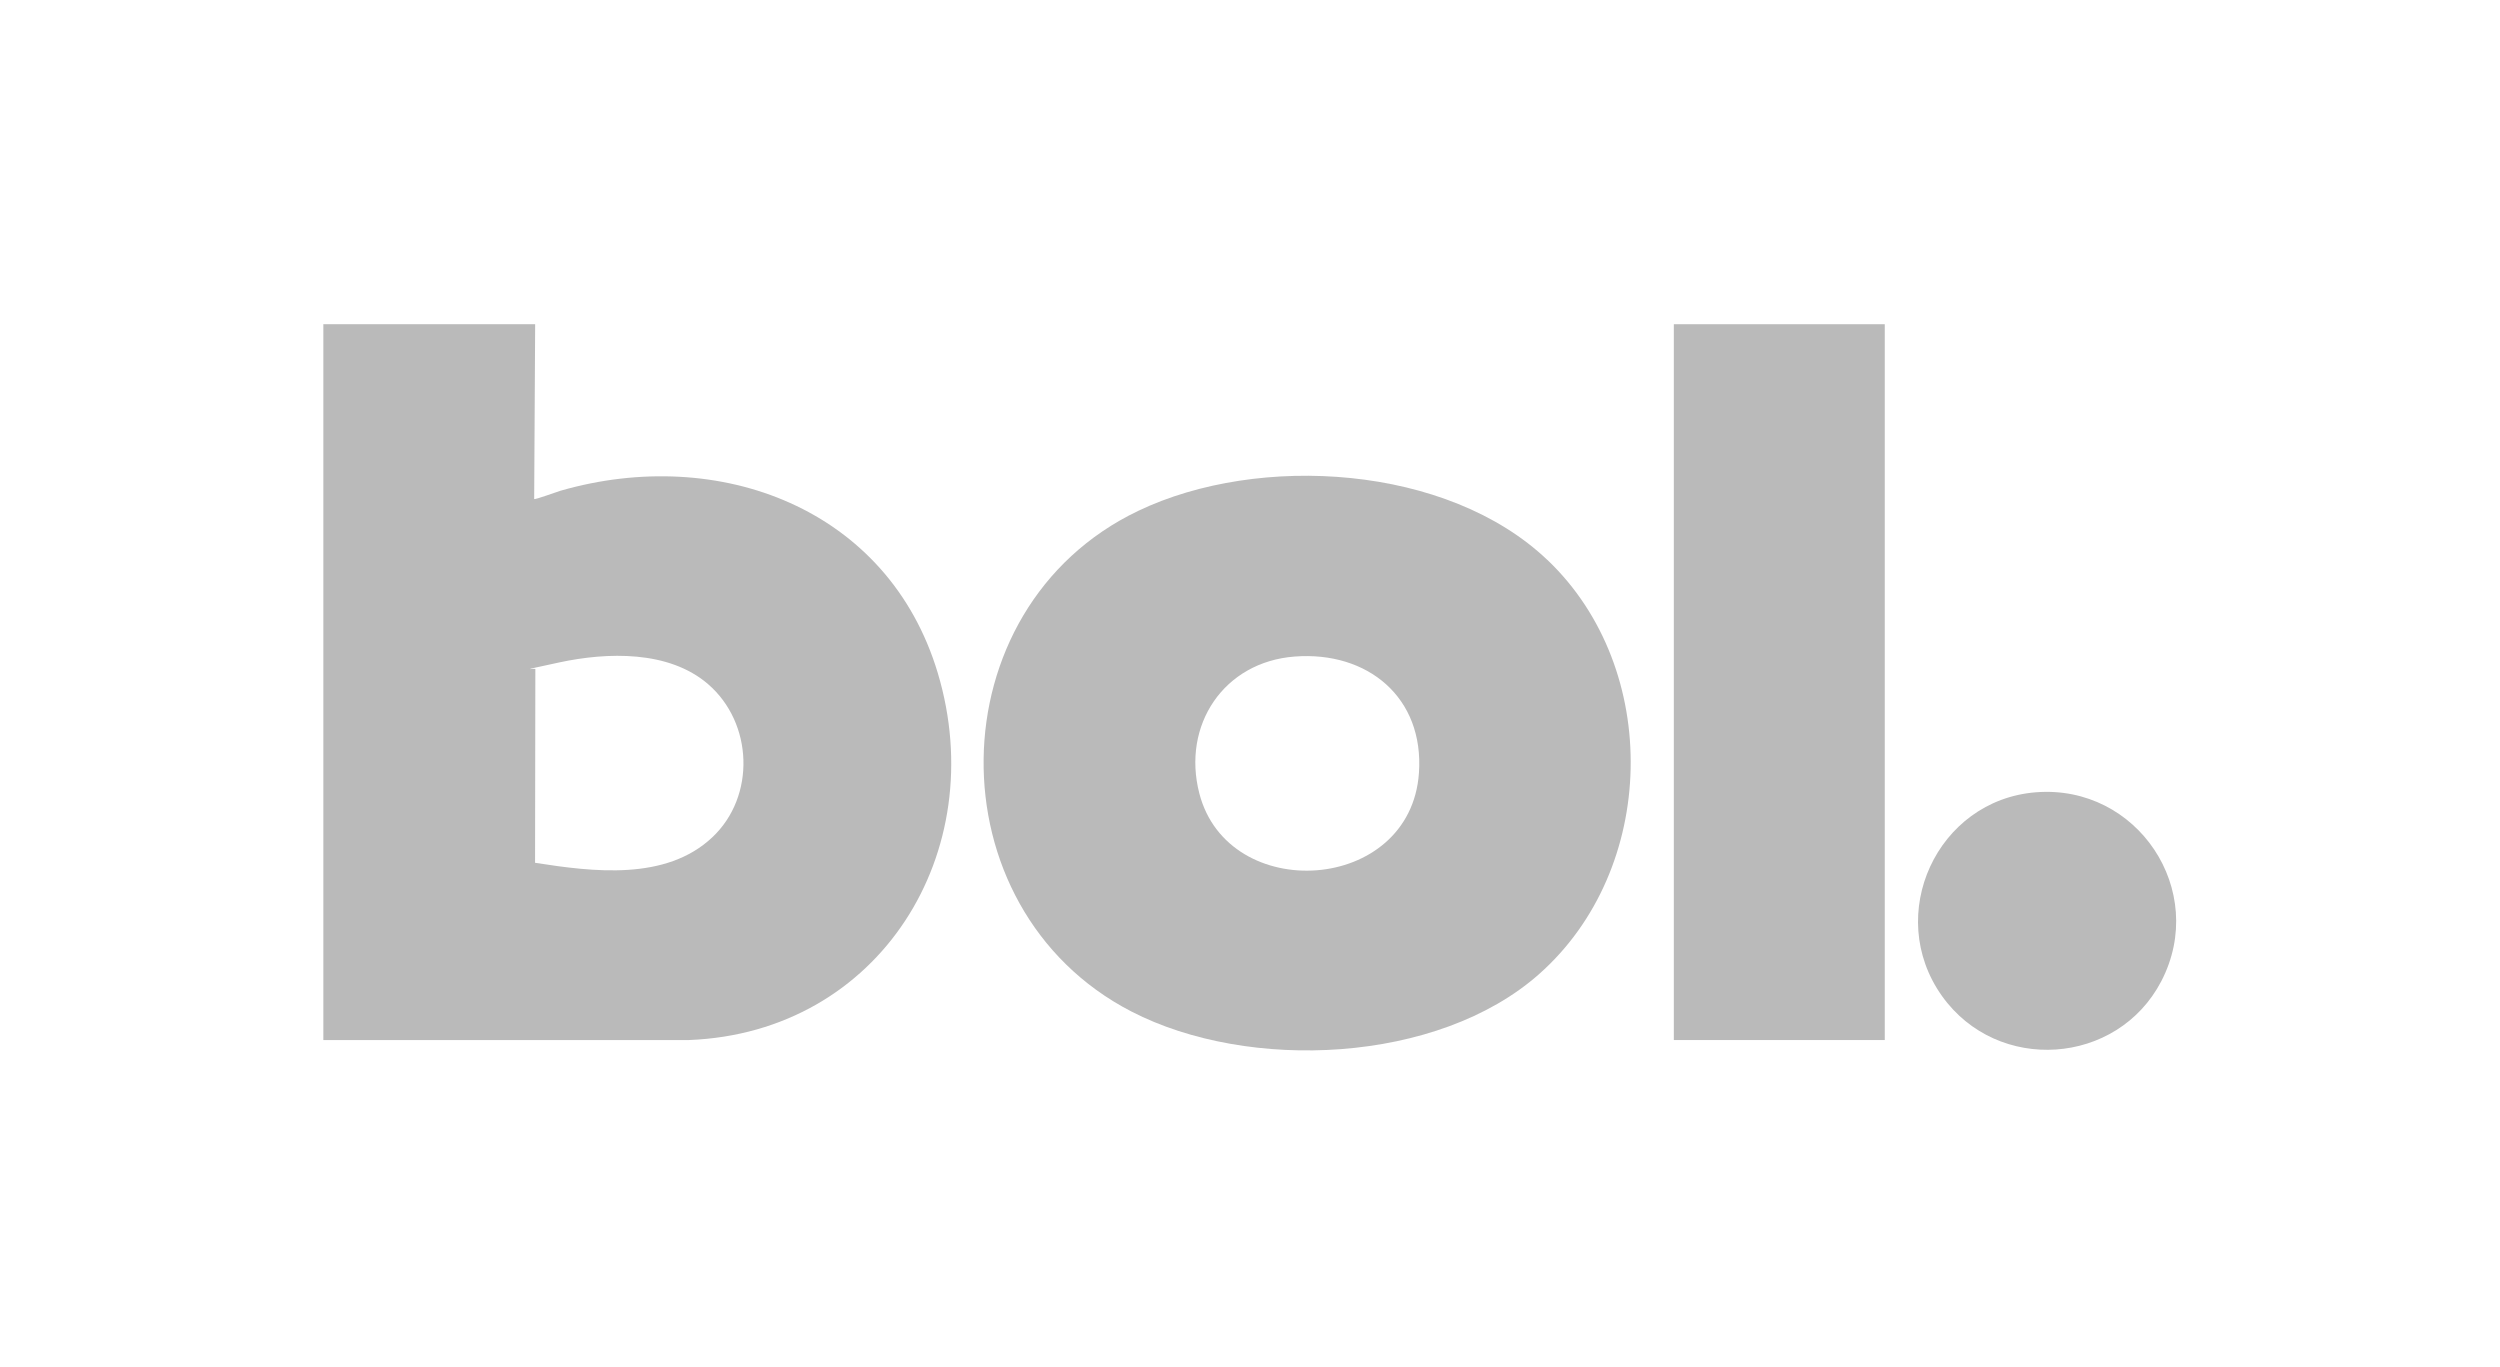
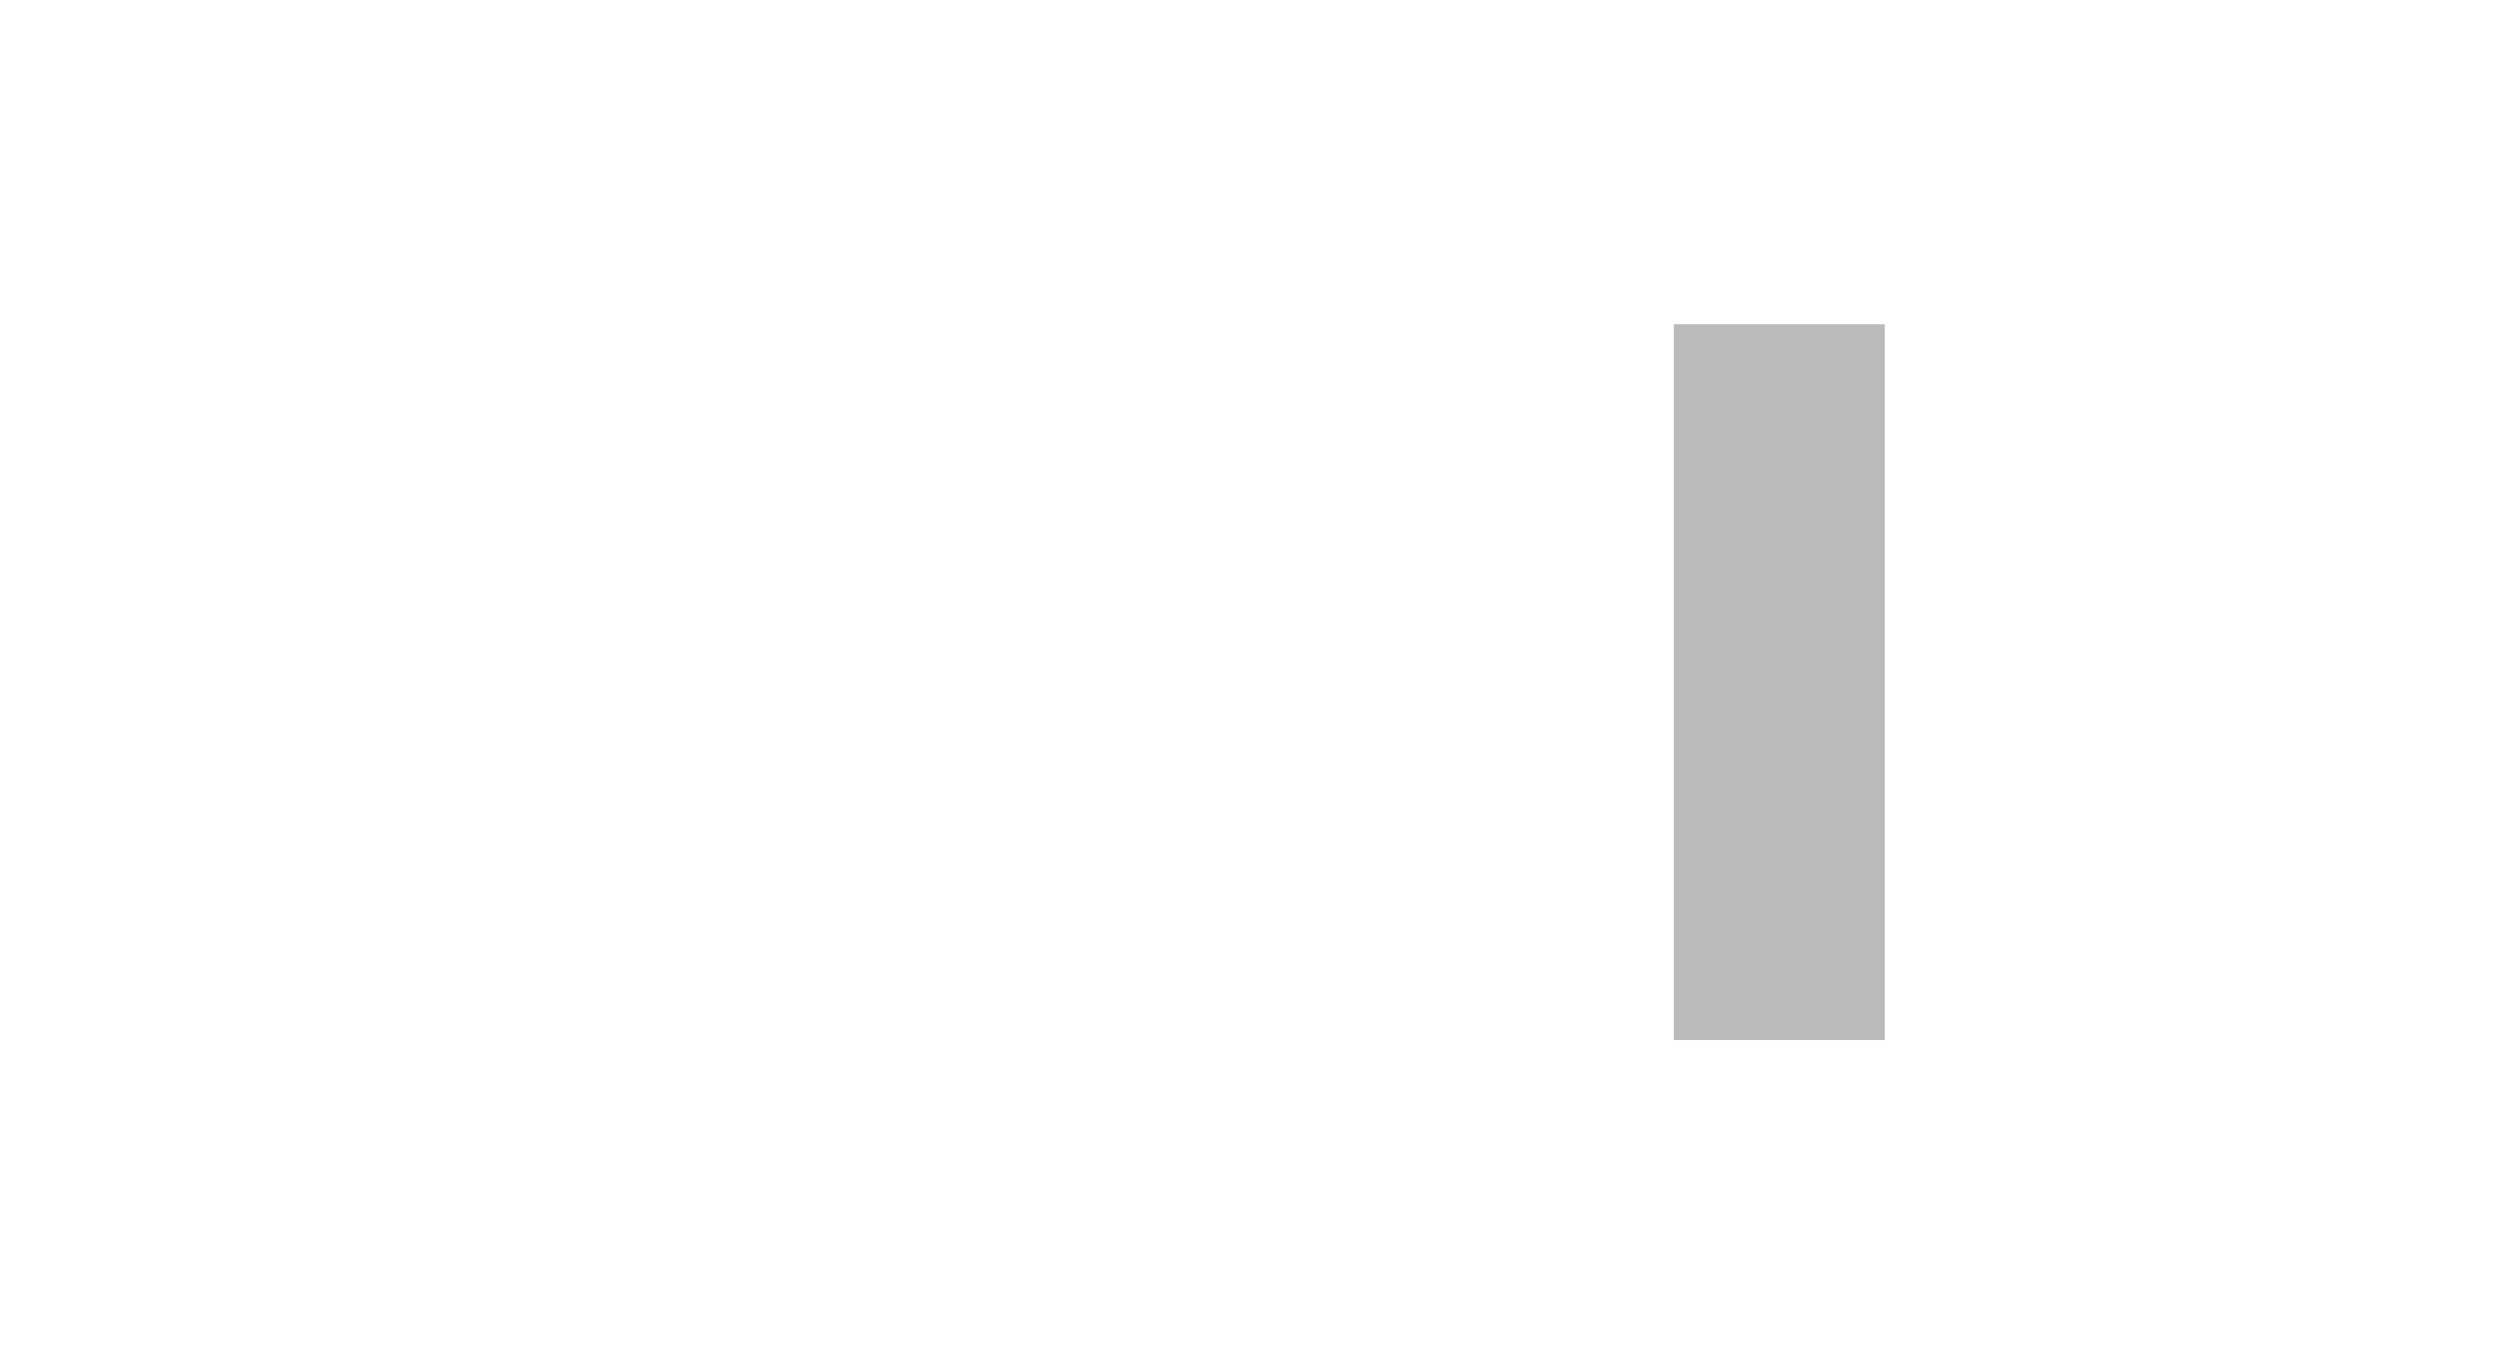
<svg xmlns="http://www.w3.org/2000/svg" id="Laag_1" version="1.1" viewBox="0 0 2560 1400">
  <defs>
    <style>
      .st0 {
        fill: #bababa;
      }
    </style>
  </defs>
-   <path class="st0" d="M548,332l-1,179c1.1.8,23.2-7.4,27-8.5,162.3-46.7,335.6,17.8,386.3,186.7,54.9,183.3-59.3,368.1-254.7,375.8h-374.5V332h217,0ZM729.4,857.4c44.6-42,41.8-117.1-4.4-156.9-40.3-34.7-103.1-32.7-152.2-22.2s-23.2,5.4-24.6,6.9l-.3,198.3c59.4,9.3,133.9,18.7,181.5-26.1Z" />
-   <path class="st0" d="M1584.6,573.4c117.3,111.8,112.7,316.8-8.6,424.1-103.6,91.7-297.3,100.3-417.4,38.3-204.6-105.6-201.4-413.2,7-512.7,123.9-59.2,316.8-47.1,418.9,50.3h0ZM1325.8,672.3c-72.7,5.5-115.7,70.2-97.7,140.1,29.4,114.1,216.3,102.9,224.9-20.9,5.4-77.4-52.7-124.9-127.2-119.2h0Z" />
  <rect class="st0" x="1714" y="332" width="216" height="733" />
-   <path class="st0" d="M2084.8,811.3c103.8-8.2,176.6,100.5,128.4,193.4-45.1,86.7-167.8,94.9-224.6,15.2-59.2-83.1-5.2-200.6,96.2-208.6h0Z" />
</svg>